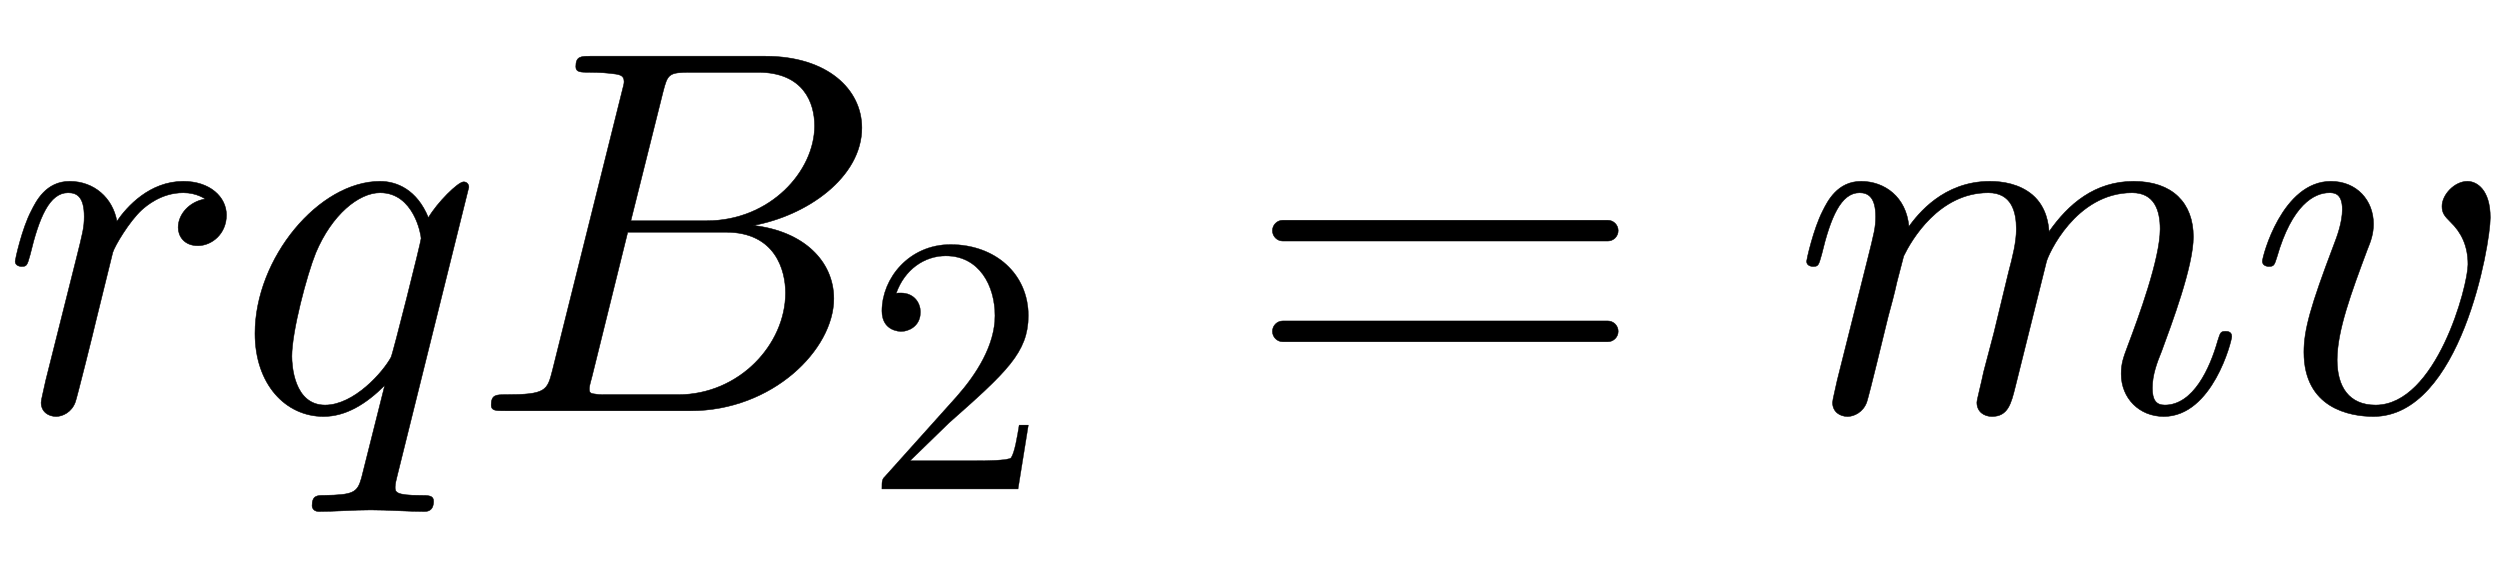
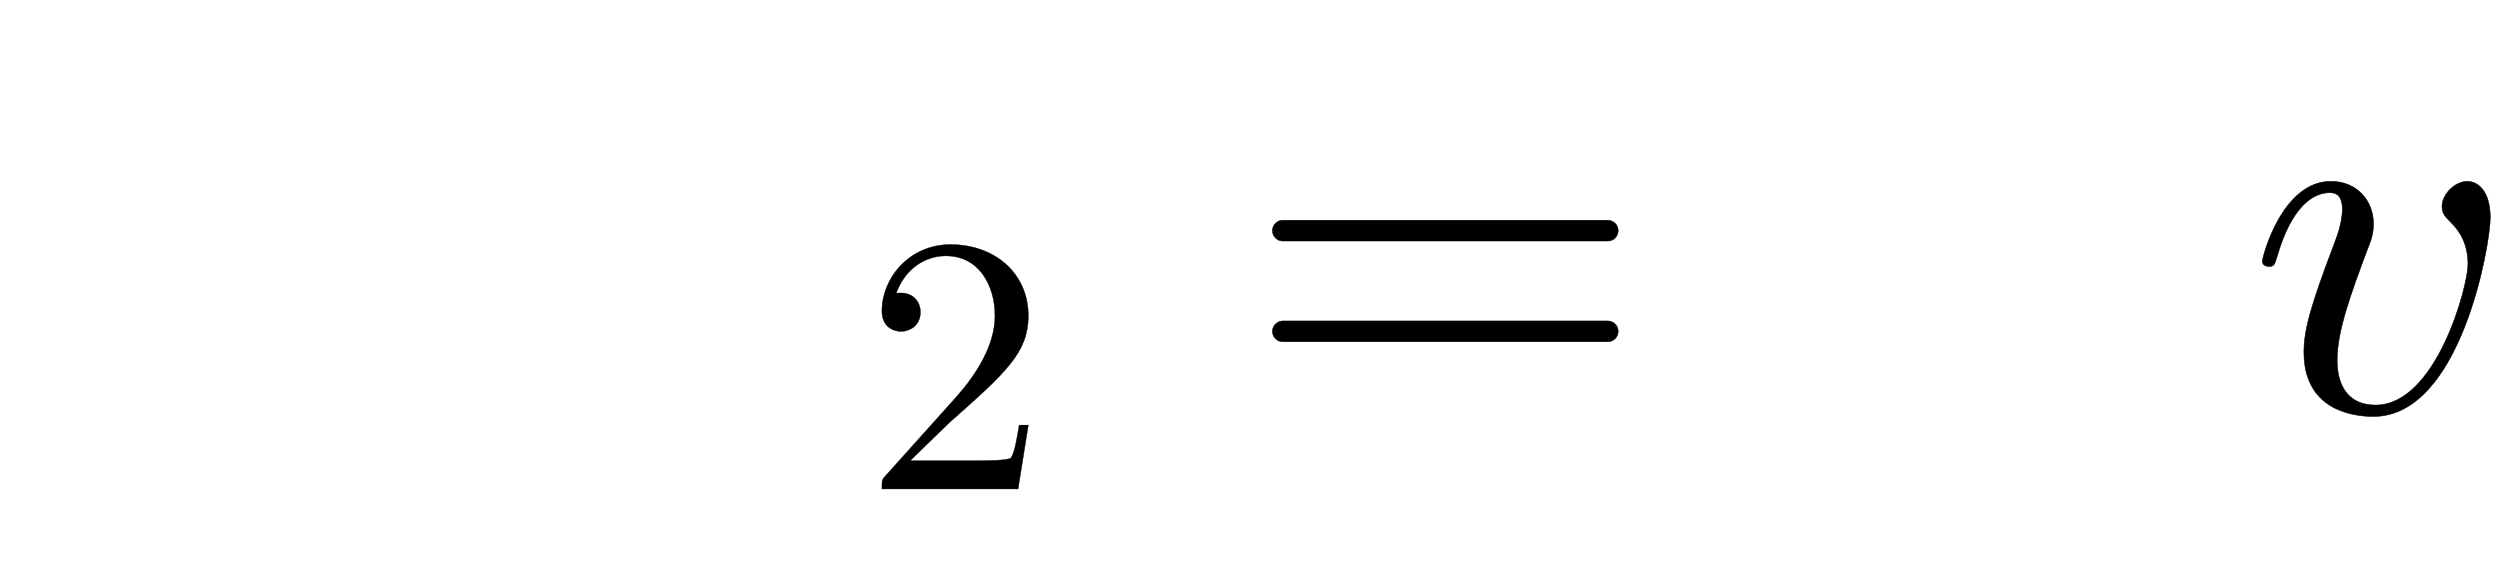
<svg xmlns="http://www.w3.org/2000/svg" xmlns:xlink="http://www.w3.org/1999/xlink" width="11.184ex" height="2.509ex" style="vertical-align: -0.671ex;" viewBox="0 -791.3 4815.5 1080.4" role="img" focusable="false" aria-labelledby="MathJax-SVG-1-Title">
  <title id="MathJax-SVG-1-Title">rqB_2=mv</title>
  <defs aria-hidden="true">
-     <path stroke-width="1" id="E1-LATINMODERNNORMAL-1D45F" d="M436 377c0 -36 -28 -59 -55 -59s-38 19 -38 35c0 26 22 50 52 55c0 0 -16 12 -42 12c-43 0 -72 -26 -80 -33c-24 -22 -52 -69 -56 -82l-32 -130c-4 -18 -38 -154 -40 -158c-7 -20 -25 -28 -37 -28c-15 0 -29 9 -29 27c0 5 6 28 9 43l58 231c13 52 16 63 16 84 c0 38 -14 46 -31 46c-36 0 -56 -48 -73 -119c-6 -22 -7 -23 -17 -23c0 0 -12 0 -12 10c0 3 13 63 31 97c9 18 28 57 74 57c47 0 83 -32 91 -77c19 28 63 77 128 77c51 0 83 -30 83 -65Z" />
-     <path stroke-width="1" id="E1-LATINMODERNNORMAL-1D45E" d="M452 431l-138 -556c-2 -9 -4 -15 -4 -22c0 -9 0 -16 48 -16c16 0 26 0 26 -11c0 -20 -13 -20 -18 -20c-33 0 -69 3 -103 3c-33 0 -68 -3 -100 -3c-13 0 -13 11 -13 11c0 20 10 20 23 20c56 1 64 5 72 33l45 179c-36 -36 -75 -60 -118 -60c-73 0 -132 62 -132 160 c0 145 123 293 241 293c32 0 71 -16 93 -70c17 29 57 69 68 69c7 0 10 -6 10 -10zM360 332c0 7 -14 88 -79 88c-41 0 -93 -42 -124 -116c-17 -42 -46 -151 -46 -199c0 -17 4 -94 64 -94c56 0 112 64 127 92c3 4 58 223 58 229Z" />
-     <path stroke-width="1" id="E1-LATINMODERNNORMAL-1D435" d="M756 545c0 -95 -105 -169 -209 -188c97 -11 155 -69 155 -141c0 -98 -118 -216 -276 -216h-357c-18 0 -27 0 -27 11c0 20 10 20 27 20c79 0 81 8 91 47l134 537c3 12 4 15 4 19c0 13 -9 14 -27 16c-17 2 -38 2 -38 2c-19 0 -28 0 -28 11c0 20 10 20 29 20h336 c120 0 186 -64 186 -138zM665 549c0 44 -21 103 -109 103h-129c-43 0 -45 -3 -54 -38l-62 -248h146c122 0 208 95 208 183zM609 227c0 43 -19 117 -115 117h-189l-69 -279c-5 -18 -5 -20 -5 -23c0 -8 3 -9 13 -10c6 -1 8 -1 22 -1h136c118 0 207 97 207 196Z" />
    <path stroke-width="1" id="E1-LATINMODERNMAIN-32" d="M449 174l-28 -174h-371c0 24 0 26 11 37l192 214c55 62 105 141 105 221c0 82 -43 163 -134 163c-58 0 -112 -37 -135 -102c3 1 5 1 13 1c35 0 53 -26 53 -52c0 -41 -35 -53 -52 -53c-3 0 -53 0 -53 56c0 89 74 181 187 181c122 0 212 -80 212 -194 c0 -100 -60 -154 -216 -292l-106 -103h180c22 0 88 0 95 8c10 15 17 59 22 89h25Z" />
    <path stroke-width="1" id="E1-LATINMODERNMAIN-3D" d="M722 347c0 -11 -9 -20 -20 -20h-626c-11 0 -20 9 -20 20s9 20 20 20h626c11 0 20 -9 20 -20zM722 153c0 -11 -9 -20 -20 -20h-626c-11 0 -20 9 -20 20s9 20 20 20h626c11 0 20 -9 20 -20Z" />
-     <path stroke-width="1" id="E1-LATINMODERNNORMAL-1D45A" d="M848 143c0 -8 -37 -154 -131 -154c-47 0 -82 35 -82 82c0 20 4 31 13 55c20 53 62 167 62 224c0 36 -11 70 -54 70c-109 0 -162 -120 -165 -133l-60 -241c-8 -32 -14 -57 -45 -57c-15 0 -29 9 -29 27c0 5 9 39 13 59c9 33 10 39 20 76l28 116c8 30 15 58 15 83 c0 33 -9 70 -54 70c-95 0 -148 -91 -163 -122l-13 -50c-5 -23 -11 -45 -17 -67l-22 -90c-6 -25 -18 -72 -19 -74c-7 -20 -25 -28 -37 -28c-15 0 -29 9 -29 27c0 5 6 28 9 43l58 231c13 52 16 63 16 84c0 38 -15 46 -31 46c-36 0 -56 -48 -73 -119c-6 -22 -7 -23 -17 -23 c0 0 -12 0 -12 10c0 3 13 62 31 97c9 18 28 57 74 57c45 0 87 -30 92 -87c17 23 66 87 156 87c25 0 57 -5 82 -26c28 -24 31 -58 32 -71c37 53 88 97 163 97s115 -42 115 -107c0 -57 -42 -168 -61 -220c-9 -22 -18 -46 -18 -71c0 -23 7 -33 24 -33c55 0 87 71 102 124 c5 15 5 18 15 18c3 0 12 0 12 -10Z" />
    <path stroke-width="1" id="E1-LATINMODERNNORMAL-1D463" d="M468 372c0 -52 -57 -383 -225 -383c-46 0 -134 16 -134 124c0 43 13 89 57 205c7 18 17 45 17 70c0 32 -17 32 -25 32c-29 0 -72 -23 -101 -124c-5 -16 -6 -18 -16 -18c0 0 -12 0 -12 10c0 9 38 154 132 154c50 0 82 -37 82 -82c0 -19 -5 -33 -12 -50 c-31 -83 -58 -156 -58 -212c0 -52 23 -87 74 -87c117 0 178 229 178 271c0 36 -13 62 -34 82c-11 11 -16 17 -16 30c0 22 24 48 49 48c18 0 44 -16 44 -70Z" />
  </defs>
  <g stroke="currentColor" fill="currentColor" stroke-width="0" transform="matrix(1 0 0 -1 0 0)" aria-hidden="true">
    <use xlink:href="#E1-LATINMODERNNORMAL-1D45F" x="0" y="0" />
    <use xlink:href="#E1-LATINMODERNNORMAL-1D45E" x="451" y="0" />
    <g transform="translate(904,0)">
      <use xlink:href="#E1-LATINMODERNNORMAL-1D435" x="0" y="0" />
      <use transform="scale(0.707)" xlink:href="#E1-LATINMODERNMAIN-32" x="1074" y="-213" />
    </g>
    <use xlink:href="#E1-LATINMODERNMAIN-3D" x="2395" y="0" />
    <use xlink:href="#E1-LATINMODERNNORMAL-1D45A" x="3451" y="0" />
    <use xlink:href="#E1-LATINMODERNNORMAL-1D463" x="4329" y="0" />
  </g>
</svg>